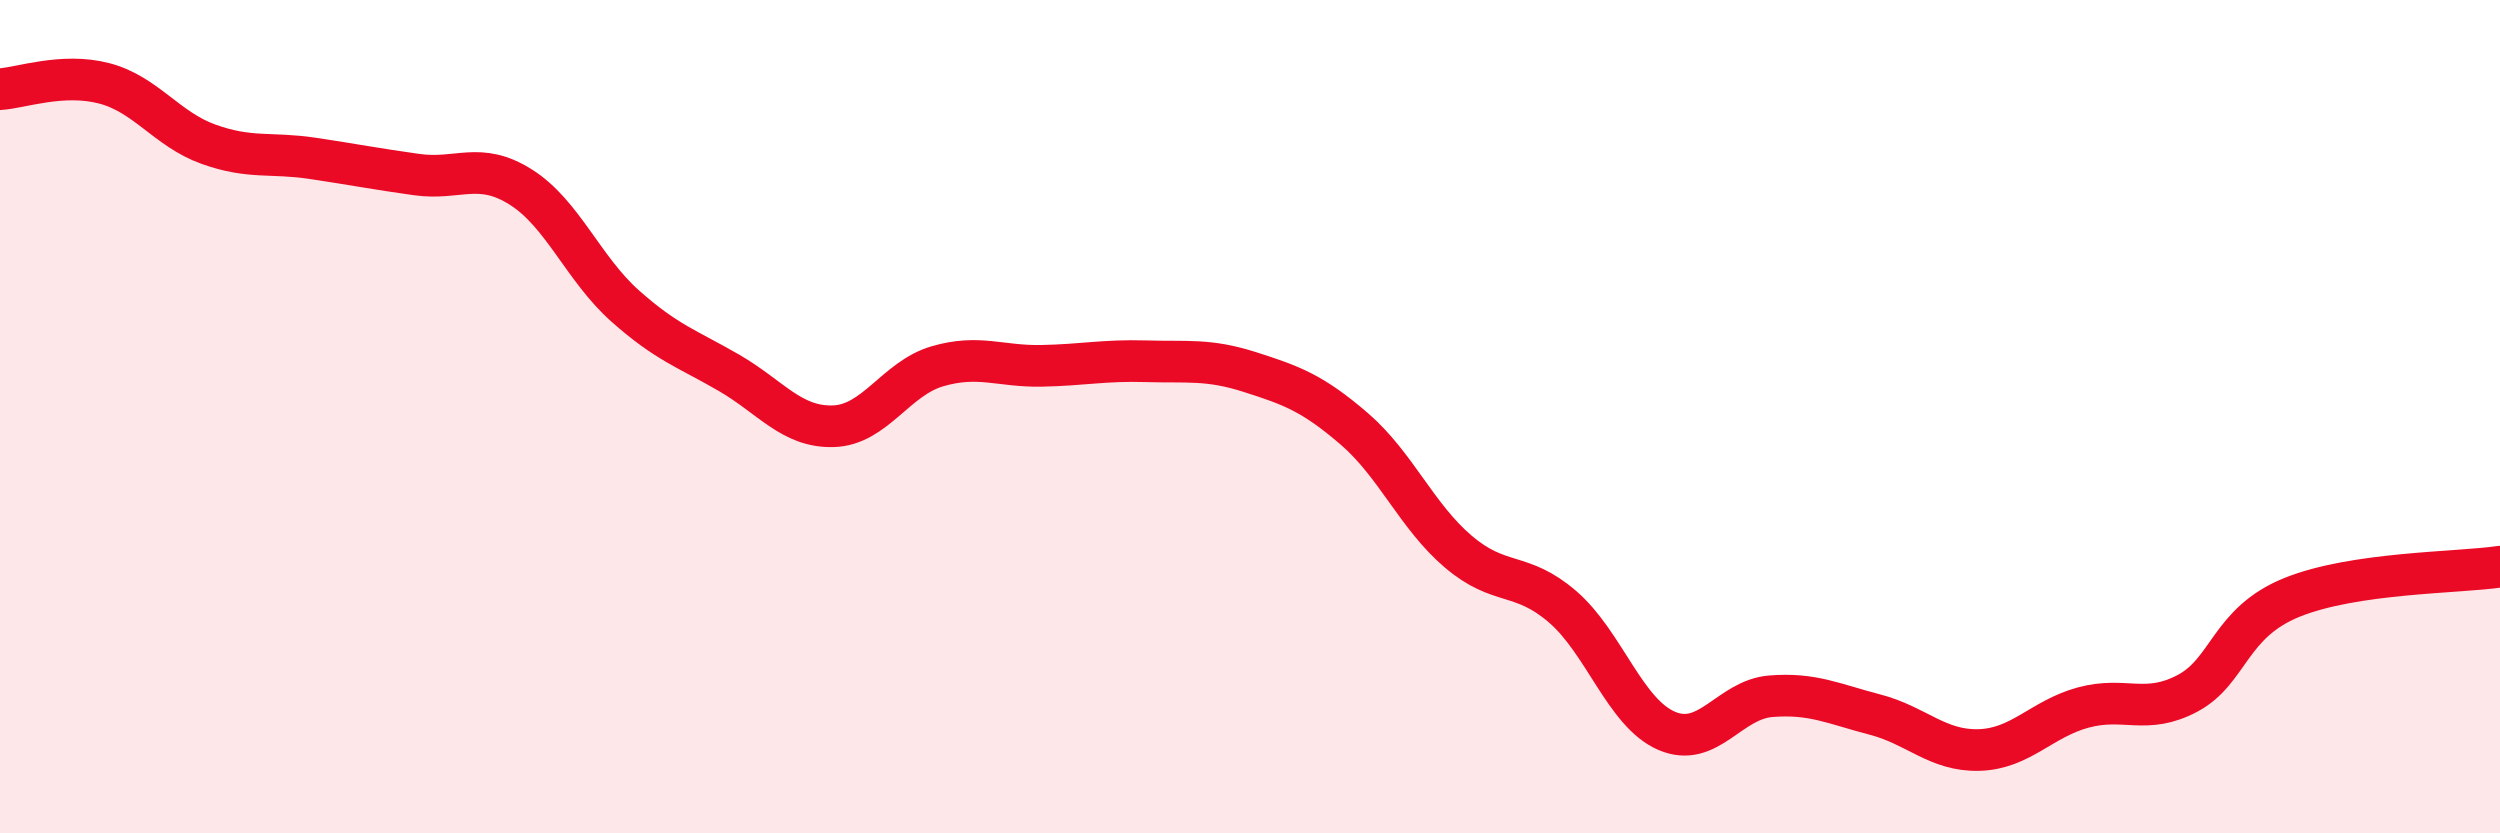
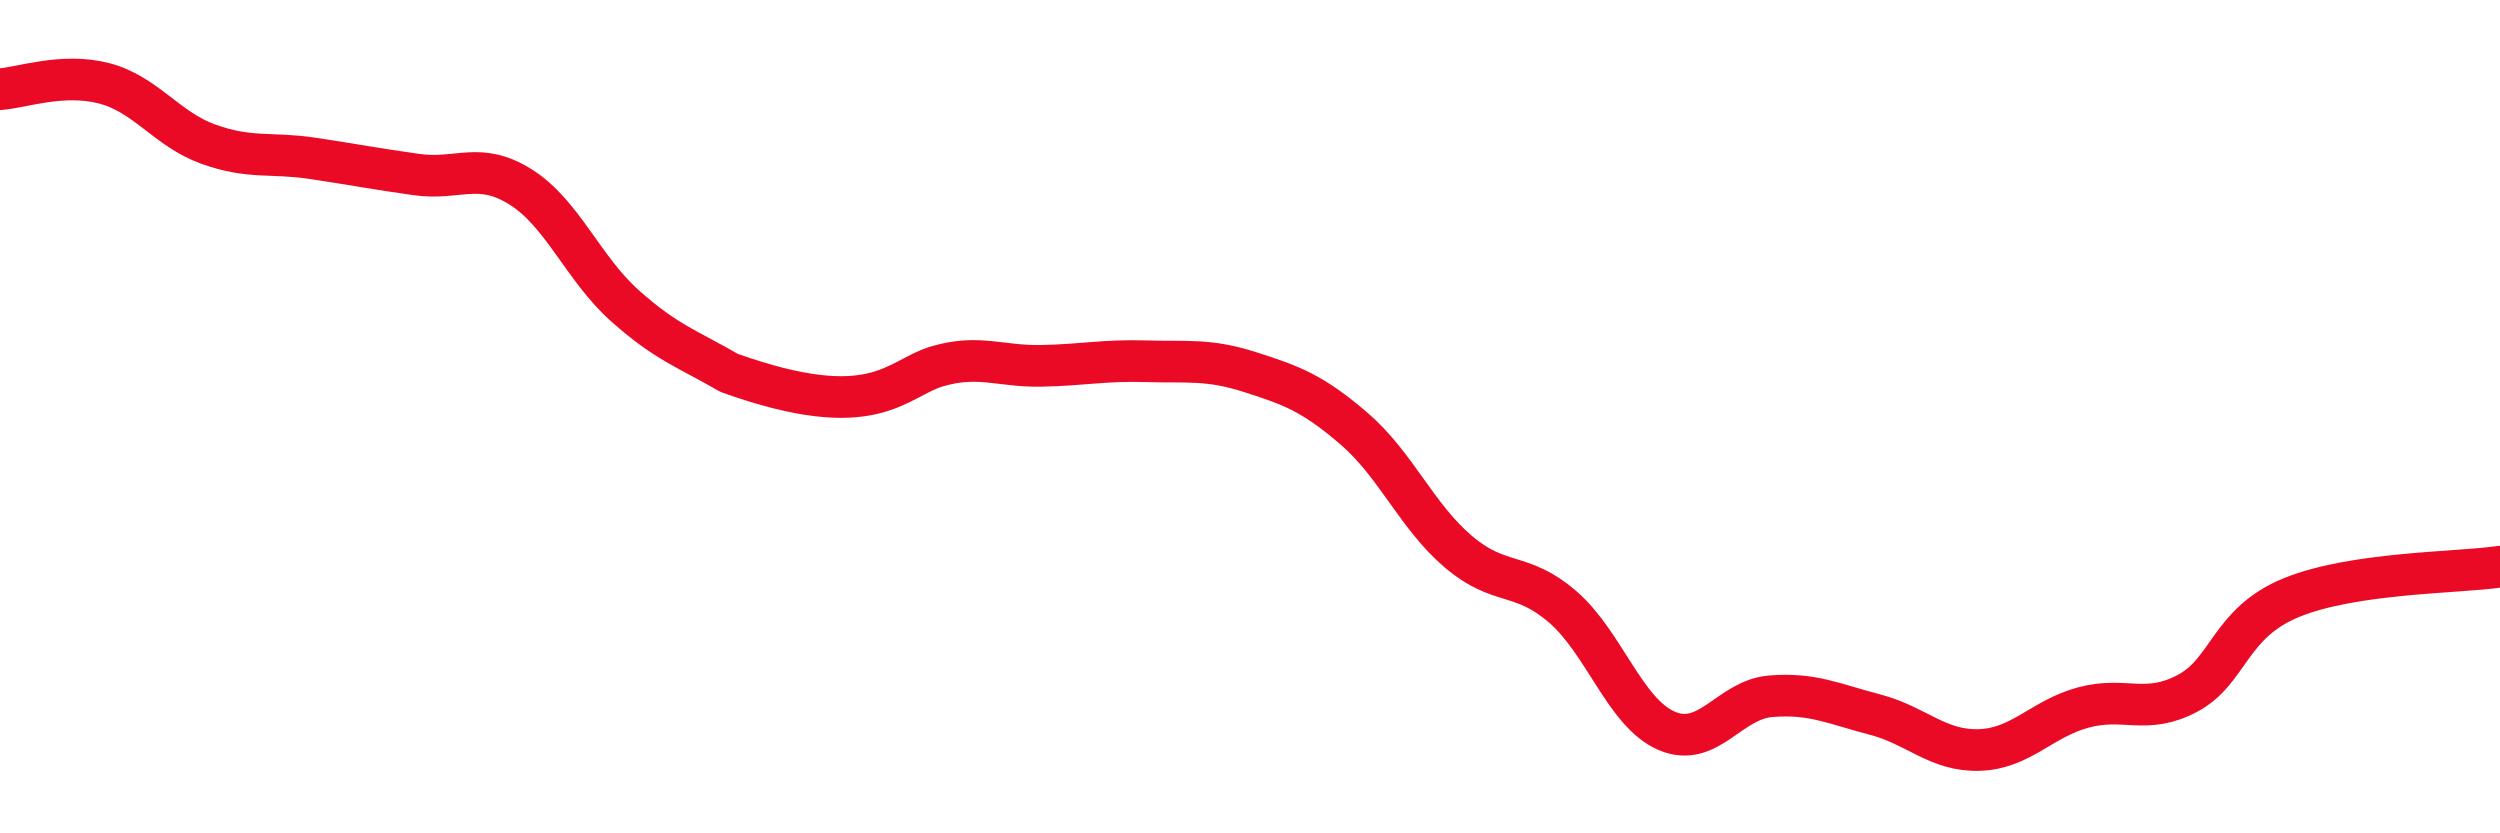
<svg xmlns="http://www.w3.org/2000/svg" width="60" height="20" viewBox="0 0 60 20">
-   <path d="M 0,2.14 C 0.5,2.11 1.5,1.74 2.5,2 C 3.5,2.26 4,3.1 5,3.46 C 6,3.82 6.5,3.65 7.5,3.8 C 8.5,3.95 9,4.05 10,4.19 C 11,4.33 11.5,3.86 12.5,4.49 C 13.5,5.12 14,6.45 15,7.34 C 16,8.23 16.5,8.37 17.5,8.95 C 18.5,9.53 19,10.26 20,10.23 C 21,10.2 21.5,9.08 22.5,8.79 C 23.5,8.5 24,8.8 25,8.78 C 26,8.76 26.5,8.64 27.5,8.67 C 28.5,8.7 29,8.61 30,8.93 C 31,9.25 31.5,9.43 32.5,10.29 C 33.5,11.15 34,12.39 35,13.24 C 36,14.09 36.5,13.7 37.5,14.56 C 38.5,15.42 39,17.11 40,17.54 C 41,17.97 41.5,16.79 42.5,16.71 C 43.5,16.63 44,16.89 45,17.15 C 46,17.41 46.5,18.03 47.5,18 C 48.5,17.97 49,17.25 50,16.98 C 51,16.71 51.5,17.17 52.5,16.64 C 53.5,16.11 53.5,14.95 55,14.34 C 56.5,13.73 59,13.75 60,13.6L60 20L0 20Z" fill="#EB0A25" opacity="0.1" stroke-linecap="round" stroke-linejoin="round" />
-   <path d="M 0,2.14 C 0.5,2.11 1.5,1.74 2.5,2 C 3.5,2.26 4,3.1 5,3.46 C 6,3.82 6.5,3.65 7.5,3.8 C 8.5,3.95 9,4.05 10,4.19 C 11,4.33 11.5,3.86 12.5,4.49 C 13.5,5.12 14,6.45 15,7.34 C 16,8.23 16.5,8.37 17.5,8.95 C 18.5,9.53 19,10.26 20,10.23 C 21,10.2 21.5,9.08 22.5,8.79 C 23.5,8.5 24,8.8 25,8.78 C 26,8.76 26.5,8.64 27.5,8.67 C 28.5,8.7 29,8.61 30,8.93 C 31,9.25 31.5,9.43 32.5,10.29 C 33.5,11.15 34,12.39 35,13.24 C 36,14.09 36.5,13.7 37.5,14.56 C 38.5,15.42 39,17.11 40,17.54 C 41,17.97 41.5,16.79 42.5,16.71 C 43.5,16.63 44,16.89 45,17.15 C 46,17.41 46.5,18.03 47.5,18 C 48.5,17.97 49,17.25 50,16.98 C 51,16.71 51.5,17.17 52.5,16.64 C 53.5,16.11 53.5,14.95 55,14.34 C 56.5,13.73 59,13.75 60,13.6" stroke="#EB0A25" stroke-width="1" fill="none" stroke-linecap="round" stroke-linejoin="round" />
+   <path d="M 0,2.14 C 0.5,2.11 1.5,1.74 2.5,2 C 3.5,2.26 4,3.1 5,3.46 C 6,3.82 6.5,3.65 7.5,3.8 C 8.5,3.95 9,4.05 10,4.19 C 11,4.33 11.5,3.86 12.5,4.49 C 13.5,5.12 14,6.45 15,7.34 C 16,8.23 16.5,8.37 17.5,8.95 C 21,10.2 21.5,9.08 22.5,8.79 C 23.5,8.5 24,8.8 25,8.78 C 26,8.76 26.5,8.64 27.5,8.67 C 28.5,8.7 29,8.61 30,8.93 C 31,9.25 31.5,9.43 32.5,10.29 C 33.5,11.15 34,12.39 35,13.24 C 36,14.09 36.5,13.7 37.5,14.56 C 38.5,15.42 39,17.11 40,17.54 C 41,17.97 41.5,16.79 42.5,16.71 C 43.5,16.63 44,16.89 45,17.15 C 46,17.41 46.5,18.03 47.5,18 C 48.5,17.97 49,17.25 50,16.98 C 51,16.71 51.5,17.17 52.5,16.64 C 53.5,16.11 53.5,14.95 55,14.34 C 56.5,13.73 59,13.75 60,13.6" stroke="#EB0A25" stroke-width="1" fill="none" stroke-linecap="round" stroke-linejoin="round" />
</svg>